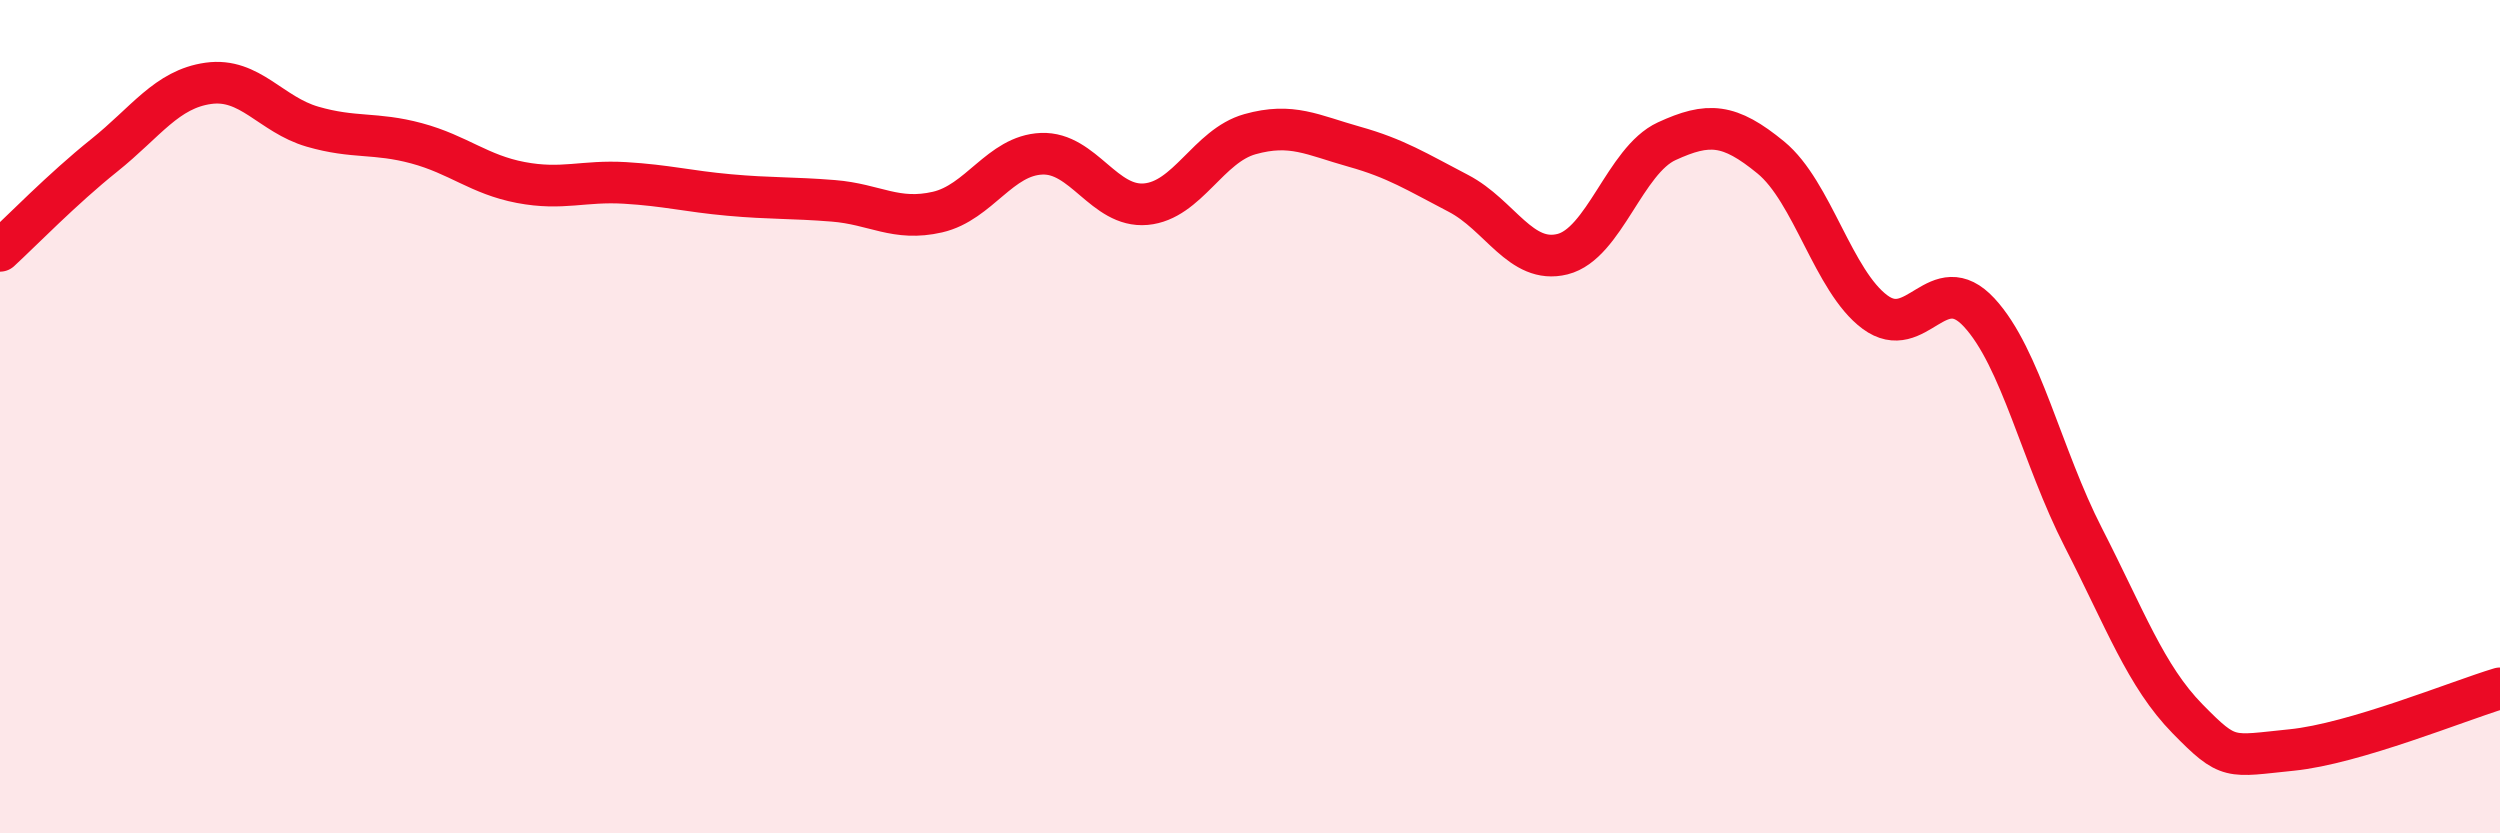
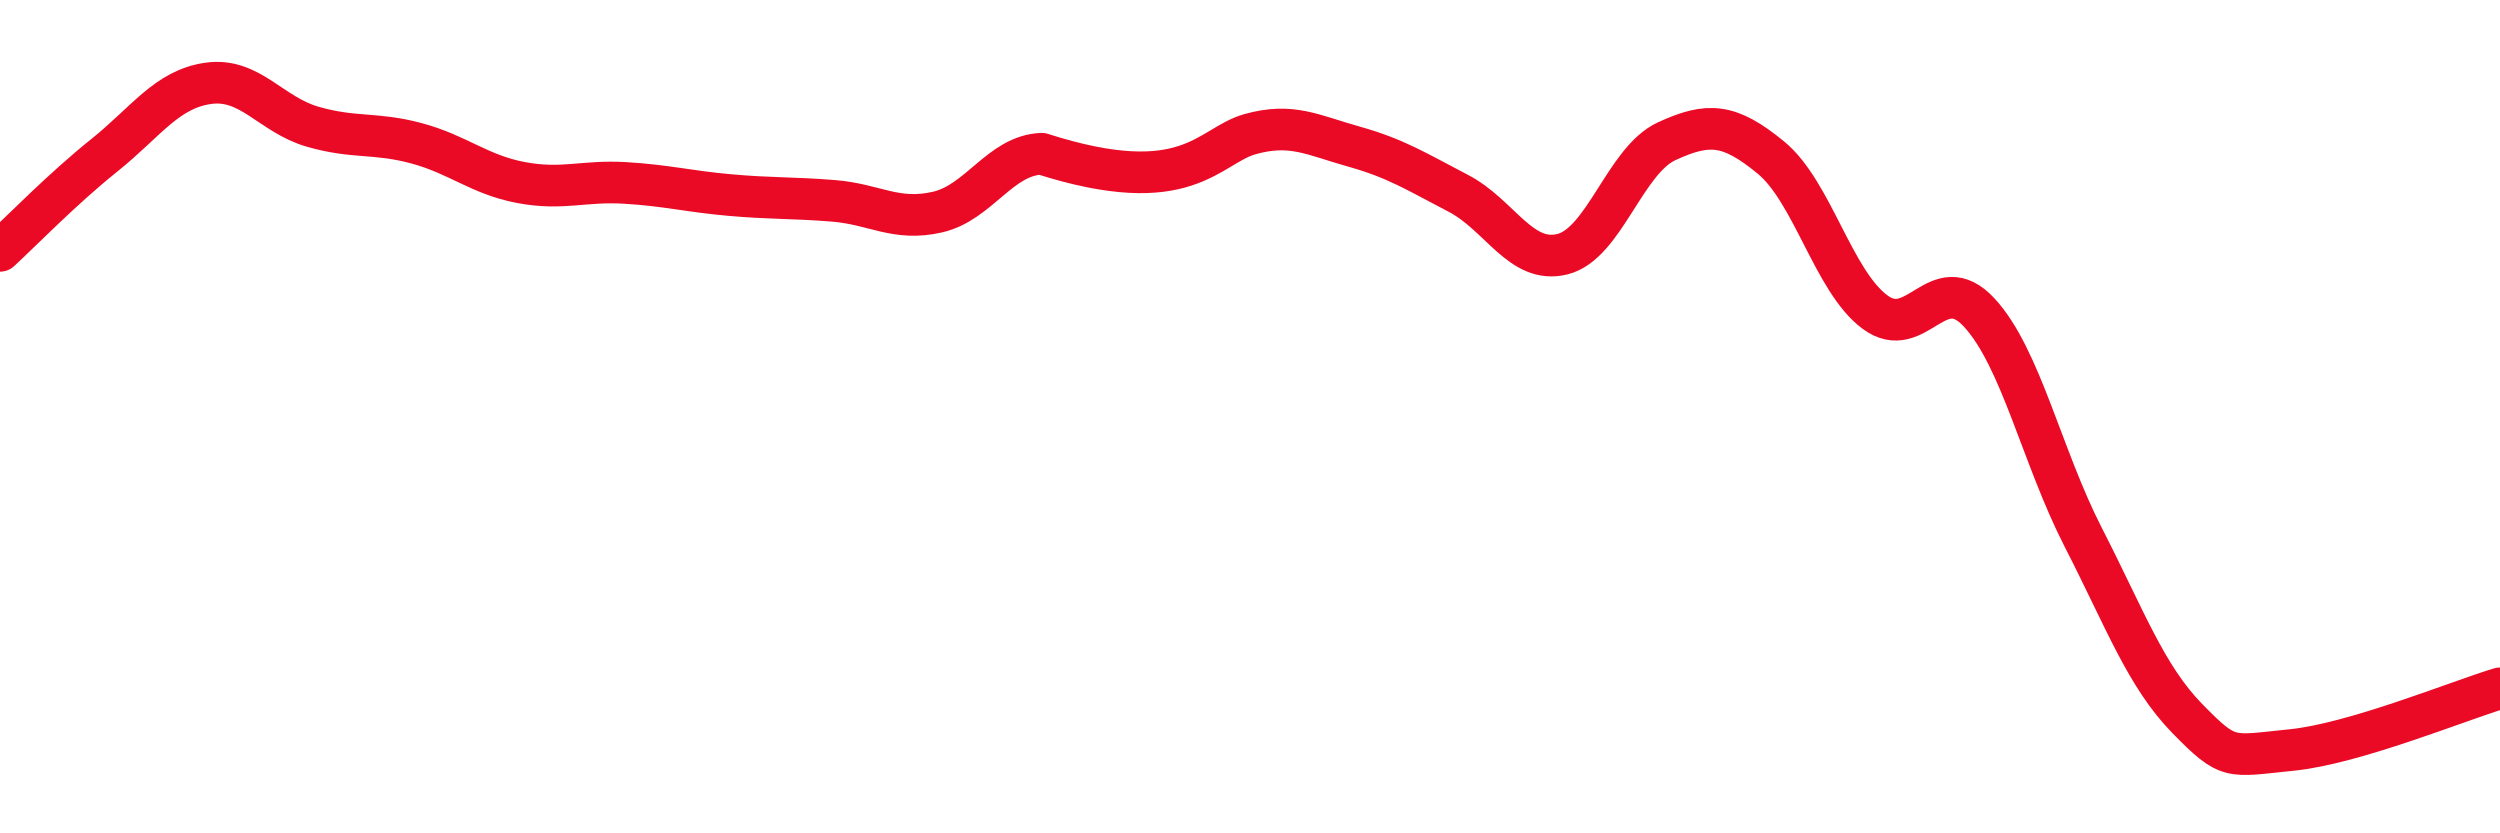
<svg xmlns="http://www.w3.org/2000/svg" width="60" height="20" viewBox="0 0 60 20">
-   <path d="M 0,6.02 C 0.5,5.56 1.5,4.53 2.5,3.73 C 3.5,2.93 4,2.14 5,2 C 6,1.86 6.5,2.75 7.5,3.04 C 8.5,3.33 9,3.17 10,3.44 C 11,3.71 11.5,4.19 12.5,4.38 C 13.5,4.57 14,4.33 15,4.39 C 16,4.45 16.5,4.59 17.5,4.68 C 18.5,4.77 19,4.74 20,4.82 C 21,4.9 21.5,5.32 22.5,5.09 C 23.5,4.86 24,3.73 25,3.69 C 26,3.65 26.5,4.99 27.5,4.9 C 28.5,4.81 29,3.5 30,3.22 C 31,2.94 31.5,3.24 32.5,3.52 C 33.5,3.8 34,4.12 35,4.64 C 36,5.16 36.5,6.35 37.5,6.1 C 38.5,5.85 39,3.85 40,3.39 C 41,2.93 41.5,2.96 42.5,3.78 C 43.5,4.6 44,6.75 45,7.49 C 46,8.23 46.5,6.42 47.5,7.5 C 48.5,8.58 49,10.95 50,12.9 C 51,14.85 51.5,16.23 52.5,17.25 C 53.5,18.27 53.5,18.15 55,18 C 56.5,17.85 59,16.82 60,16.52L60 20L0 20Z" fill="#EB0A25" opacity="0.1" stroke-linecap="round" stroke-linejoin="round" />
-   <path d="M 0,6.02 C 0.5,5.56 1.5,4.53 2.5,3.73 C 3.5,2.93 4,2.14 5,2 C 6,1.86 6.5,2.75 7.5,3.04 C 8.5,3.33 9,3.17 10,3.44 C 11,3.71 11.5,4.19 12.5,4.38 C 13.5,4.57 14,4.33 15,4.39 C 16,4.45 16.5,4.59 17.5,4.68 C 18.5,4.77 19,4.74 20,4.82 C 21,4.9 21.5,5.32 22.5,5.09 C 23.5,4.86 24,3.73 25,3.69 C 26,3.65 26.5,4.99 27.5,4.9 C 28.5,4.81 29,3.5 30,3.22 C 31,2.94 31.5,3.24 32.5,3.52 C 33.5,3.8 34,4.12 35,4.64 C 36,5.16 36.5,6.35 37.5,6.1 C 38.5,5.85 39,3.85 40,3.39 C 41,2.93 41.5,2.96 42.5,3.78 C 43.5,4.6 44,6.75 45,7.49 C 46,8.23 46.5,6.42 47.5,7.5 C 48.5,8.58 49,10.95 50,12.9 C 51,14.85 51.5,16.23 52.5,17.25 C 53.5,18.27 53.5,18.15 55,18 C 56.5,17.85 59,16.82 60,16.52" stroke="#EB0A25" stroke-width="1" fill="none" stroke-linecap="round" stroke-linejoin="round" />
+   <path d="M 0,6.02 C 0.5,5.56 1.5,4.53 2.5,3.73 C 3.5,2.93 4,2.14 5,2 C 6,1.86 6.5,2.75 7.5,3.04 C 8.5,3.33 9,3.17 10,3.44 C 11,3.71 11.5,4.19 12.5,4.38 C 13.5,4.57 14,4.33 15,4.39 C 16,4.45 16.5,4.59 17.5,4.68 C 18.5,4.77 19,4.74 20,4.82 C 21,4.9 21.5,5.32 22.5,5.09 C 23.5,4.86 24,3.73 25,3.69 C 28.5,4.81 29,3.5 30,3.22 C 31,2.94 31.5,3.24 32.5,3.52 C 33.5,3.8 34,4.12 35,4.64 C 36,5.16 36.5,6.35 37.5,6.1 C 38.5,5.85 39,3.85 40,3.39 C 41,2.93 41.5,2.96 42.5,3.78 C 43.5,4.6 44,6.75 45,7.49 C 46,8.23 46.5,6.42 47.5,7.5 C 48.5,8.58 49,10.95 50,12.9 C 51,14.85 51.5,16.23 52.5,17.25 C 53.5,18.27 53.5,18.15 55,18 C 56.5,17.85 59,16.82 60,16.52" stroke="#EB0A25" stroke-width="1" fill="none" stroke-linecap="round" stroke-linejoin="round" />
</svg>